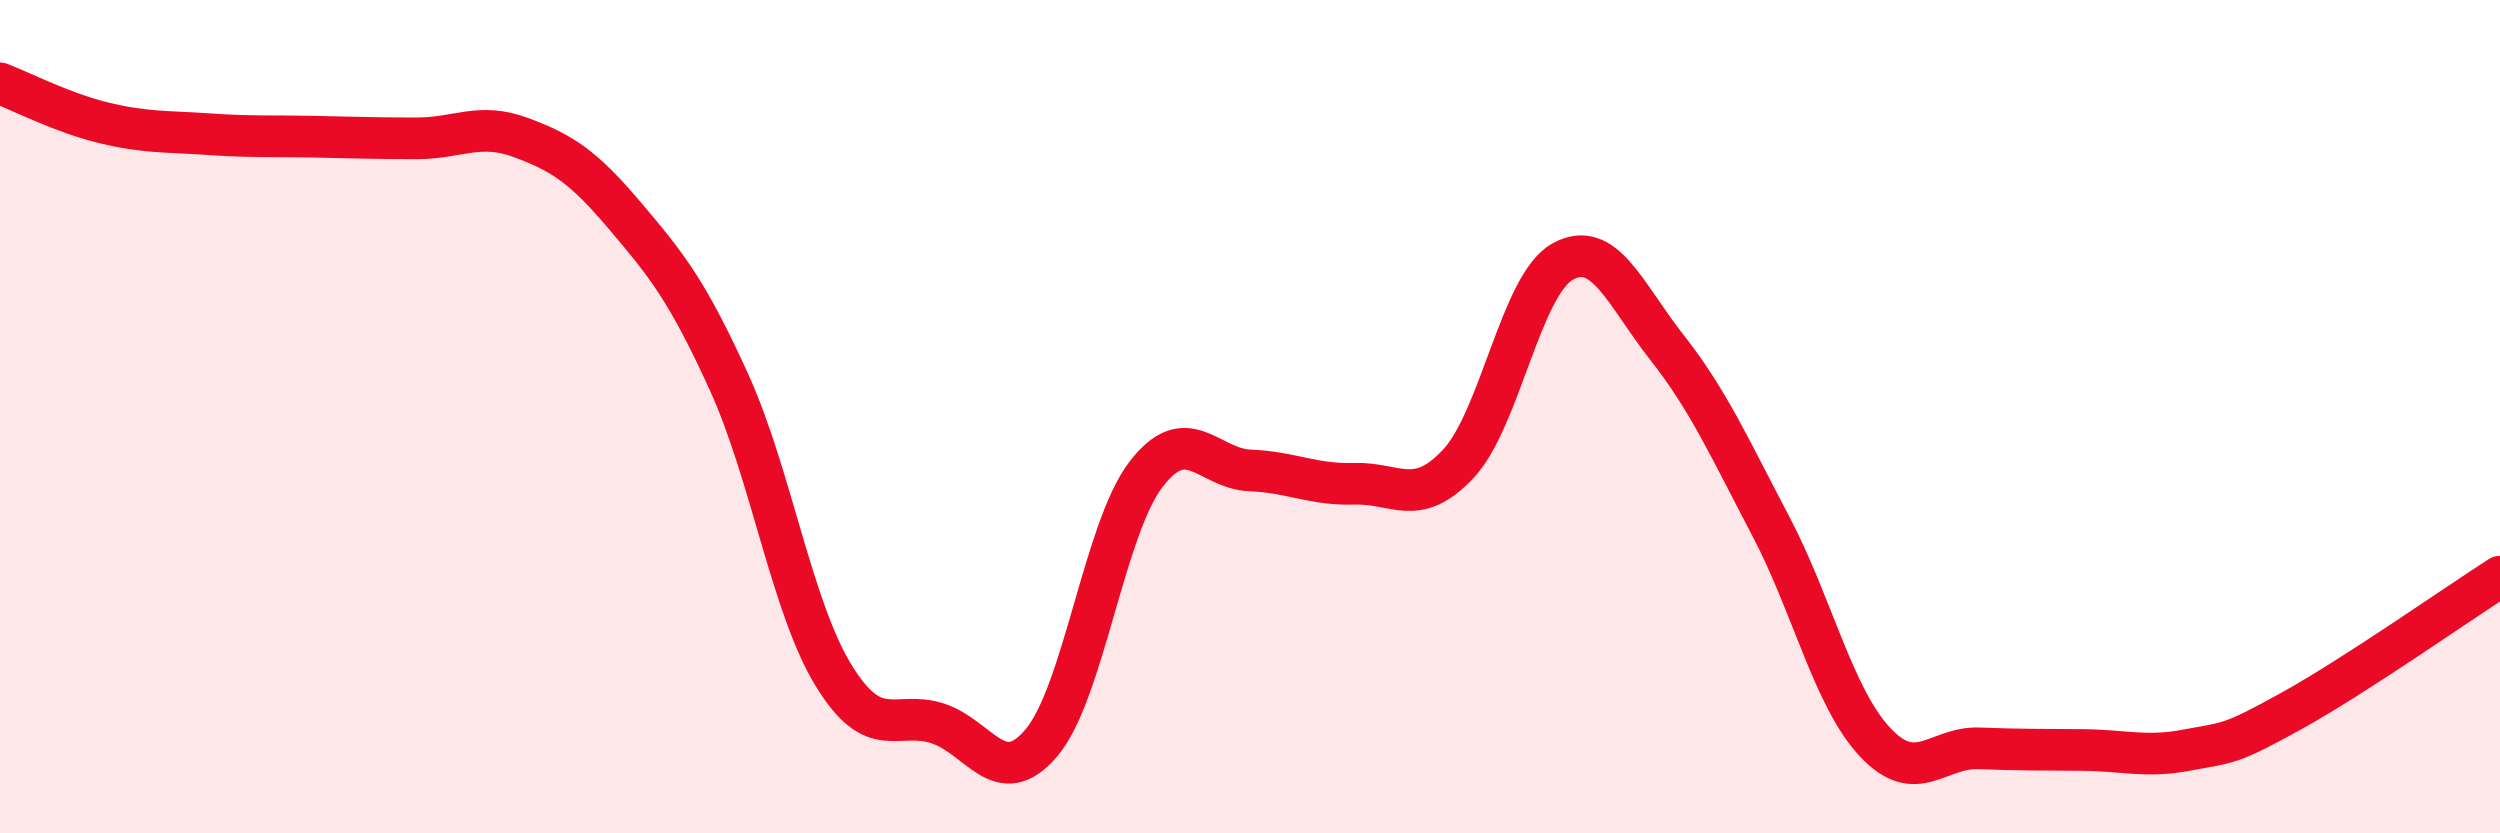
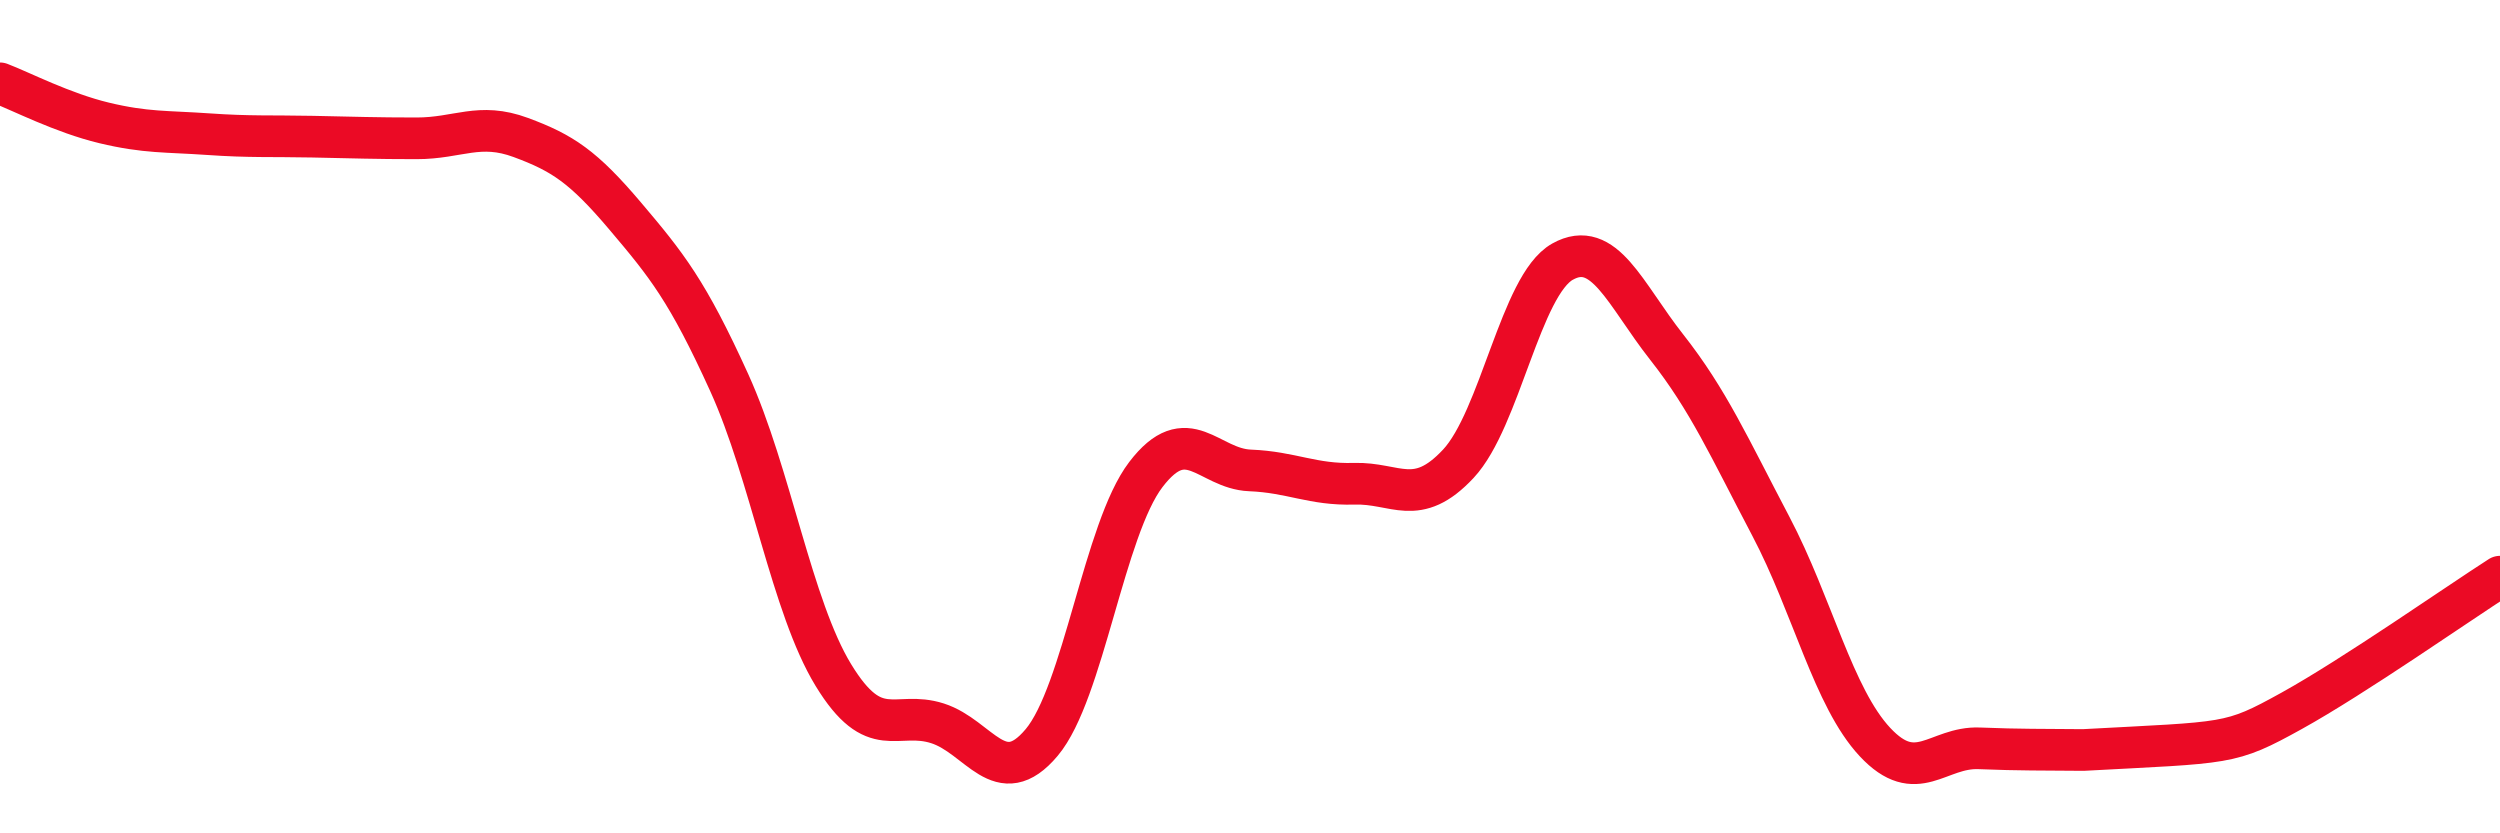
<svg xmlns="http://www.w3.org/2000/svg" width="60" height="20" viewBox="0 0 60 20">
-   <path d="M 0,2 C 0.5,2.19 1.5,2.71 2.5,2.95 C 3.5,3.19 4,3.15 5,3.22 C 6,3.29 6.5,3.26 7.5,3.28 C 8.5,3.3 9,3.32 10,3.32 C 11,3.32 11.5,2.93 12.5,3.3 C 13.5,3.67 14,4 15,5.18 C 16,6.36 16.5,6.98 17.5,9.18 C 18.5,11.38 19,14.56 20,16.2 C 21,17.84 21.5,17.04 22.5,17.36 C 23.5,17.68 24,19.01 25,17.82 C 26,16.63 26.5,12.7 27.5,11.39 C 28.5,10.08 29,11.25 30,11.29 C 31,11.33 31.5,11.64 32.5,11.61 C 33.5,11.58 34,12.2 35,11.13 C 36,10.06 36.5,6.84 37.5,6.28 C 38.5,5.72 39,7.06 40,8.33 C 41,9.6 41.5,10.73 42.5,12.63 C 43.5,14.53 44,16.74 45,17.81 C 46,18.88 46.5,17.92 47.5,17.96 C 48.5,18 49,17.99 50,18 C 51,18.01 51.5,18.19 52.5,18 C 53.5,17.81 53.5,17.89 55,17.06 C 56.5,16.23 59,14.48 60,13.84L60 20L0 20Z" fill="#EB0A25" opacity="0.1" stroke-linecap="round" stroke-linejoin="round" />
-   <path d="M 0,2 C 0.5,2.19 1.5,2.71 2.5,2.95 C 3.5,3.19 4,3.15 5,3.22 C 6,3.29 6.5,3.26 7.5,3.28 C 8.5,3.3 9,3.32 10,3.32 C 11,3.32 11.5,2.93 12.5,3.3 C 13.5,3.67 14,4 15,5.18 C 16,6.36 16.5,6.98 17.5,9.18 C 18.5,11.38 19,14.56 20,16.2 C 21,17.84 21.5,17.04 22.5,17.36 C 23.5,17.68 24,19.01 25,17.82 C 26,16.63 26.5,12.7 27.5,11.39 C 28.5,10.08 29,11.25 30,11.29 C 31,11.33 31.5,11.64 32.5,11.61 C 33.5,11.58 34,12.2 35,11.13 C 36,10.06 36.5,6.84 37.5,6.28 C 38.5,5.72 39,7.06 40,8.33 C 41,9.6 41.5,10.73 42.5,12.63 C 43.5,14.53 44,16.74 45,17.81 C 46,18.88 46.5,17.92 47.5,17.96 C 48.5,18 49,17.99 50,18 C 51,18.01 51.5,18.19 52.5,18 C 53.5,17.81 53.5,17.89 55,17.06 C 56.5,16.23 59,14.48 60,13.84" stroke="#EB0A25" stroke-width="1" fill="none" stroke-linecap="round" stroke-linejoin="round" />
+   <path d="M 0,2 C 0.5,2.19 1.5,2.71 2.5,2.95 C 3.5,3.19 4,3.15 5,3.22 C 6,3.29 6.5,3.26 7.5,3.28 C 8.5,3.3 9,3.32 10,3.32 C 11,3.32 11.5,2.93 12.5,3.3 C 13.5,3.67 14,4 15,5.18 C 16,6.36 16.5,6.98 17.5,9.18 C 18.5,11.38 19,14.56 20,16.2 C 21,17.84 21.5,17.04 22.5,17.36 C 23.5,17.68 24,19.01 25,17.82 C 26,16.63 26.5,12.7 27.5,11.39 C 28.5,10.08 29,11.25 30,11.29 C 31,11.33 31.5,11.64 32.5,11.61 C 33.5,11.58 34,12.2 35,11.13 C 36,10.06 36.5,6.84 37.5,6.28 C 38.5,5.72 39,7.06 40,8.33 C 41,9.6 41.5,10.73 42.5,12.63 C 43.5,14.53 44,16.74 45,17.81 C 46,18.88 46.5,17.92 47.5,17.96 C 48.5,18 49,17.99 50,18 C 53.5,17.81 53.5,17.89 55,17.06 C 56.5,16.23 59,14.48 60,13.84" stroke="#EB0A25" stroke-width="1" fill="none" stroke-linecap="round" stroke-linejoin="round" />
</svg>